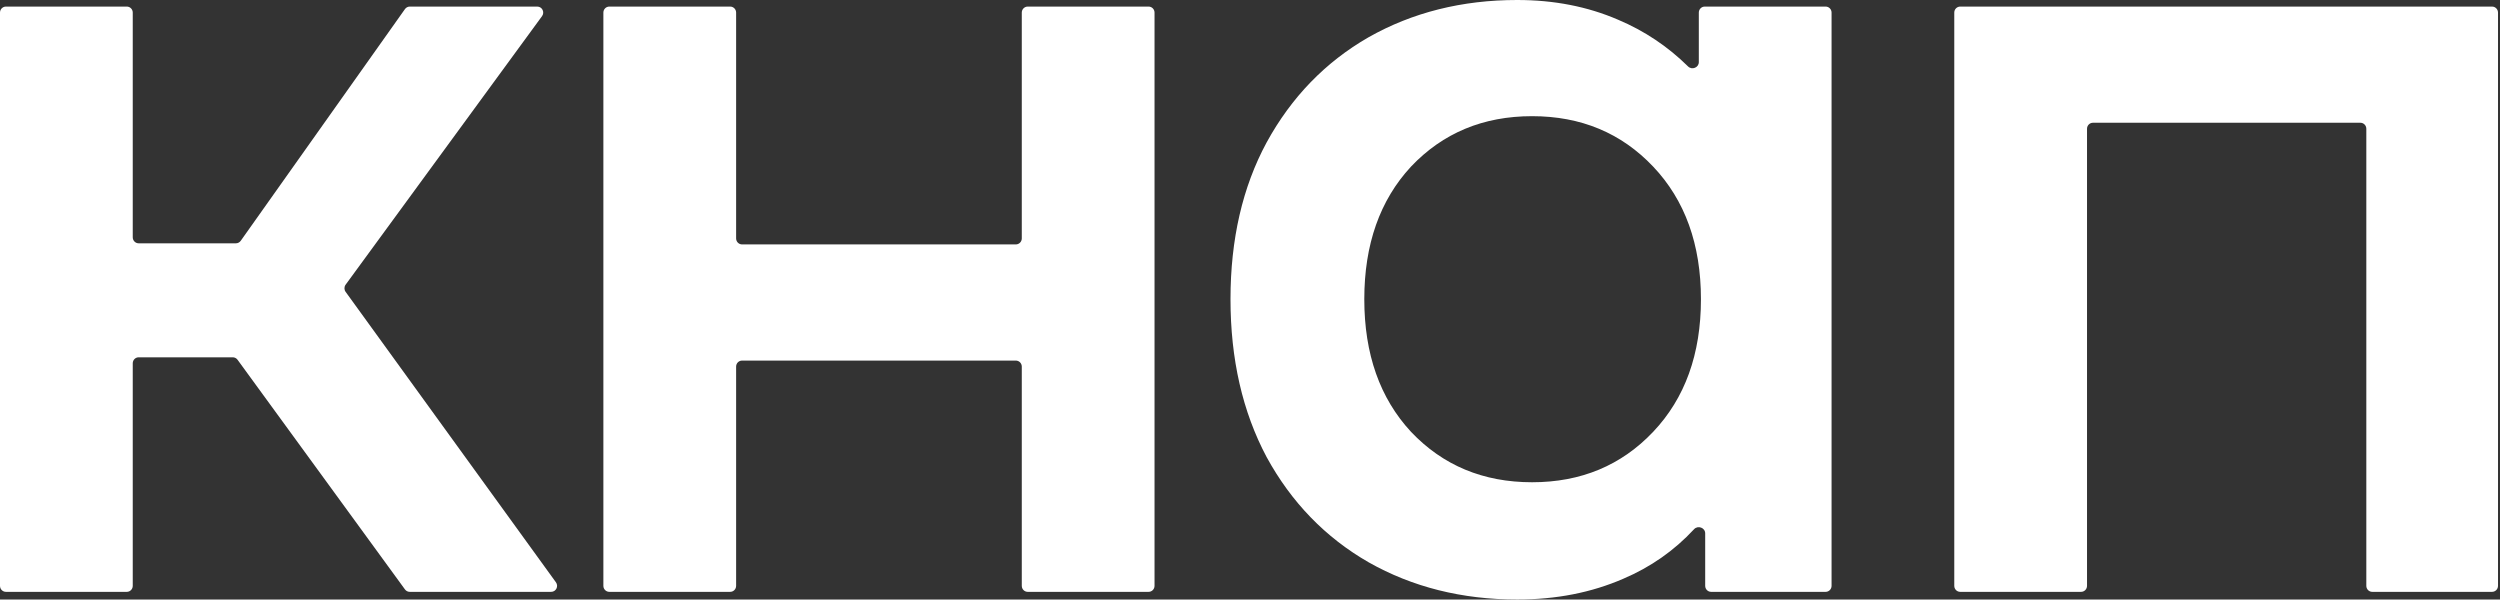
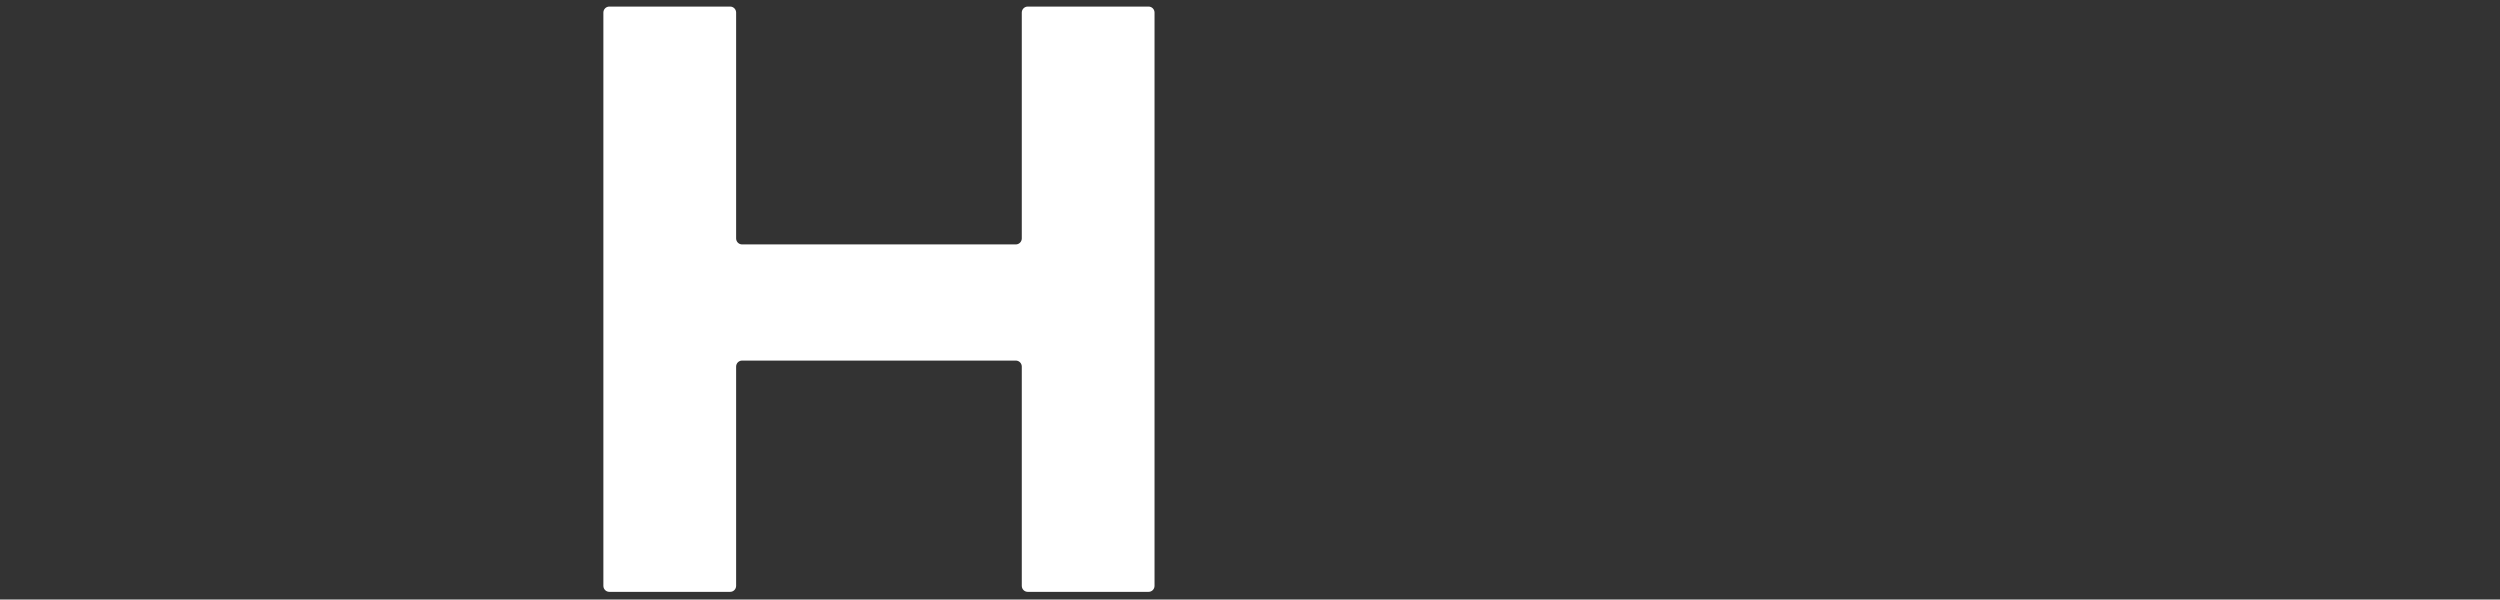
<svg xmlns="http://www.w3.org/2000/svg" width="417" height="100" viewBox="0 0 417 100" fill="none">
  <rect x="0" y="0" width="417" height="100" fill="#333333" stroke="none" />
-   <path d="M39.622 60.006C39.435 59.749 39.138 59.598 38.822 59.598H23.134C22.586 59.598 22.142 60.045 22.142 60.598V97.72C22.142 98.273 21.698 98.72 21.15 98.72H0.992C0.444 98.72 0 98.273 0 97.72V2.097C0 1.545 0.444 1.097 0.992 1.097H21.15C21.698 1.097 22.142 1.545 22.142 2.097V39.585C22.142 40.137 22.586 40.585 23.134 40.585H39.345C39.666 40.585 39.966 40.429 40.153 40.166L67.547 1.516C67.733 1.253 68.033 1.097 68.354 1.097H89.616C90.429 1.097 90.897 2.03 90.414 2.69L57.647 47.49C57.39 47.841 57.389 48.32 57.644 48.673L92.731 97.131C93.21 97.791 92.742 98.72 91.93 98.72H68.345C68.03 98.72 67.733 98.569 67.546 98.312L39.622 60.006Z" fill="white" />
  <path d="M100.643 2.097C100.643 1.545 101.087 1.097 101.635 1.097H121.793C122.341 1.097 122.785 1.545 122.785 2.097V39.768C122.785 40.32 123.229 40.768 123.777 40.768H169.442C169.99 40.768 170.434 40.32 170.434 39.768V2.097C170.434 1.545 170.879 1.097 171.426 1.097H191.584C192.132 1.097 192.576 1.545 192.576 2.097V97.72C192.576 98.273 192.132 98.72 191.584 98.72H171.426C170.879 98.72 170.434 98.273 170.434 97.72V61.146C170.434 60.594 169.99 60.146 169.442 60.146H123.777C123.229 60.146 122.785 60.594 122.785 61.146V97.72C122.785 98.273 122.341 98.72 121.793 98.72H101.635C101.087 98.72 100.643 98.273 100.643 97.72V2.097Z" fill="white" />
-   <path d="M304.513 1.097C305.061 1.097 305.505 1.545 305.505 2.097V97.72C305.505 98.273 305.061 98.72 304.513 98.72H285.418C284.87 98.72 284.426 98.273 284.426 97.72V88.966C284.426 88.02 283.214 87.579 282.573 88.27C279.265 91.835 275.337 94.587 270.786 96.526C265.472 98.842 259.568 100 253.073 100C243.862 100 235.595 97.928 228.274 93.784C221.07 89.641 215.402 83.79 211.269 76.234C207.253 68.678 205.246 59.903 205.246 49.909C205.246 39.915 207.253 31.201 211.269 23.766C215.402 16.21 221.07 10.36 228.274 6.216C235.595 2.072 243.862 0 253.073 0C259.214 0 264.823 1.097 269.901 3.291C274.297 5.147 278.186 7.745 281.568 11.084C282.219 11.727 283.363 11.277 283.363 10.359V2.097C283.363 1.545 283.807 1.097 284.355 1.097H304.513ZM255.553 80.439C263.701 80.439 270.432 77.636 275.746 72.029C281.06 66.423 283.717 59.049 283.717 49.909C283.717 40.768 281.06 33.394 275.746 27.788C270.432 22.182 263.701 19.378 255.553 19.378C247.404 19.378 240.673 22.182 235.359 27.788C230.163 33.394 227.565 40.768 227.565 49.909C227.565 59.049 230.163 66.423 235.359 72.029C240.673 77.636 247.404 80.439 255.553 80.439Z" fill="white" />
-   <path d="M415.675 1.097C416.223 1.097 416.667 1.545 416.667 2.097V97.72C416.667 98.273 416.223 98.72 415.675 98.72H395.694C395.146 98.72 394.702 98.273 394.702 97.72V21.475C394.702 20.923 394.258 20.475 393.71 20.475H349.107C348.559 20.475 348.115 20.923 348.115 21.475V97.72C348.115 98.273 347.671 98.72 347.123 98.72H326.965C326.417 98.72 325.973 98.273 325.973 97.72V2.097C325.973 1.545 326.417 1.097 326.965 1.097H415.675Z" fill="white" />
</svg>